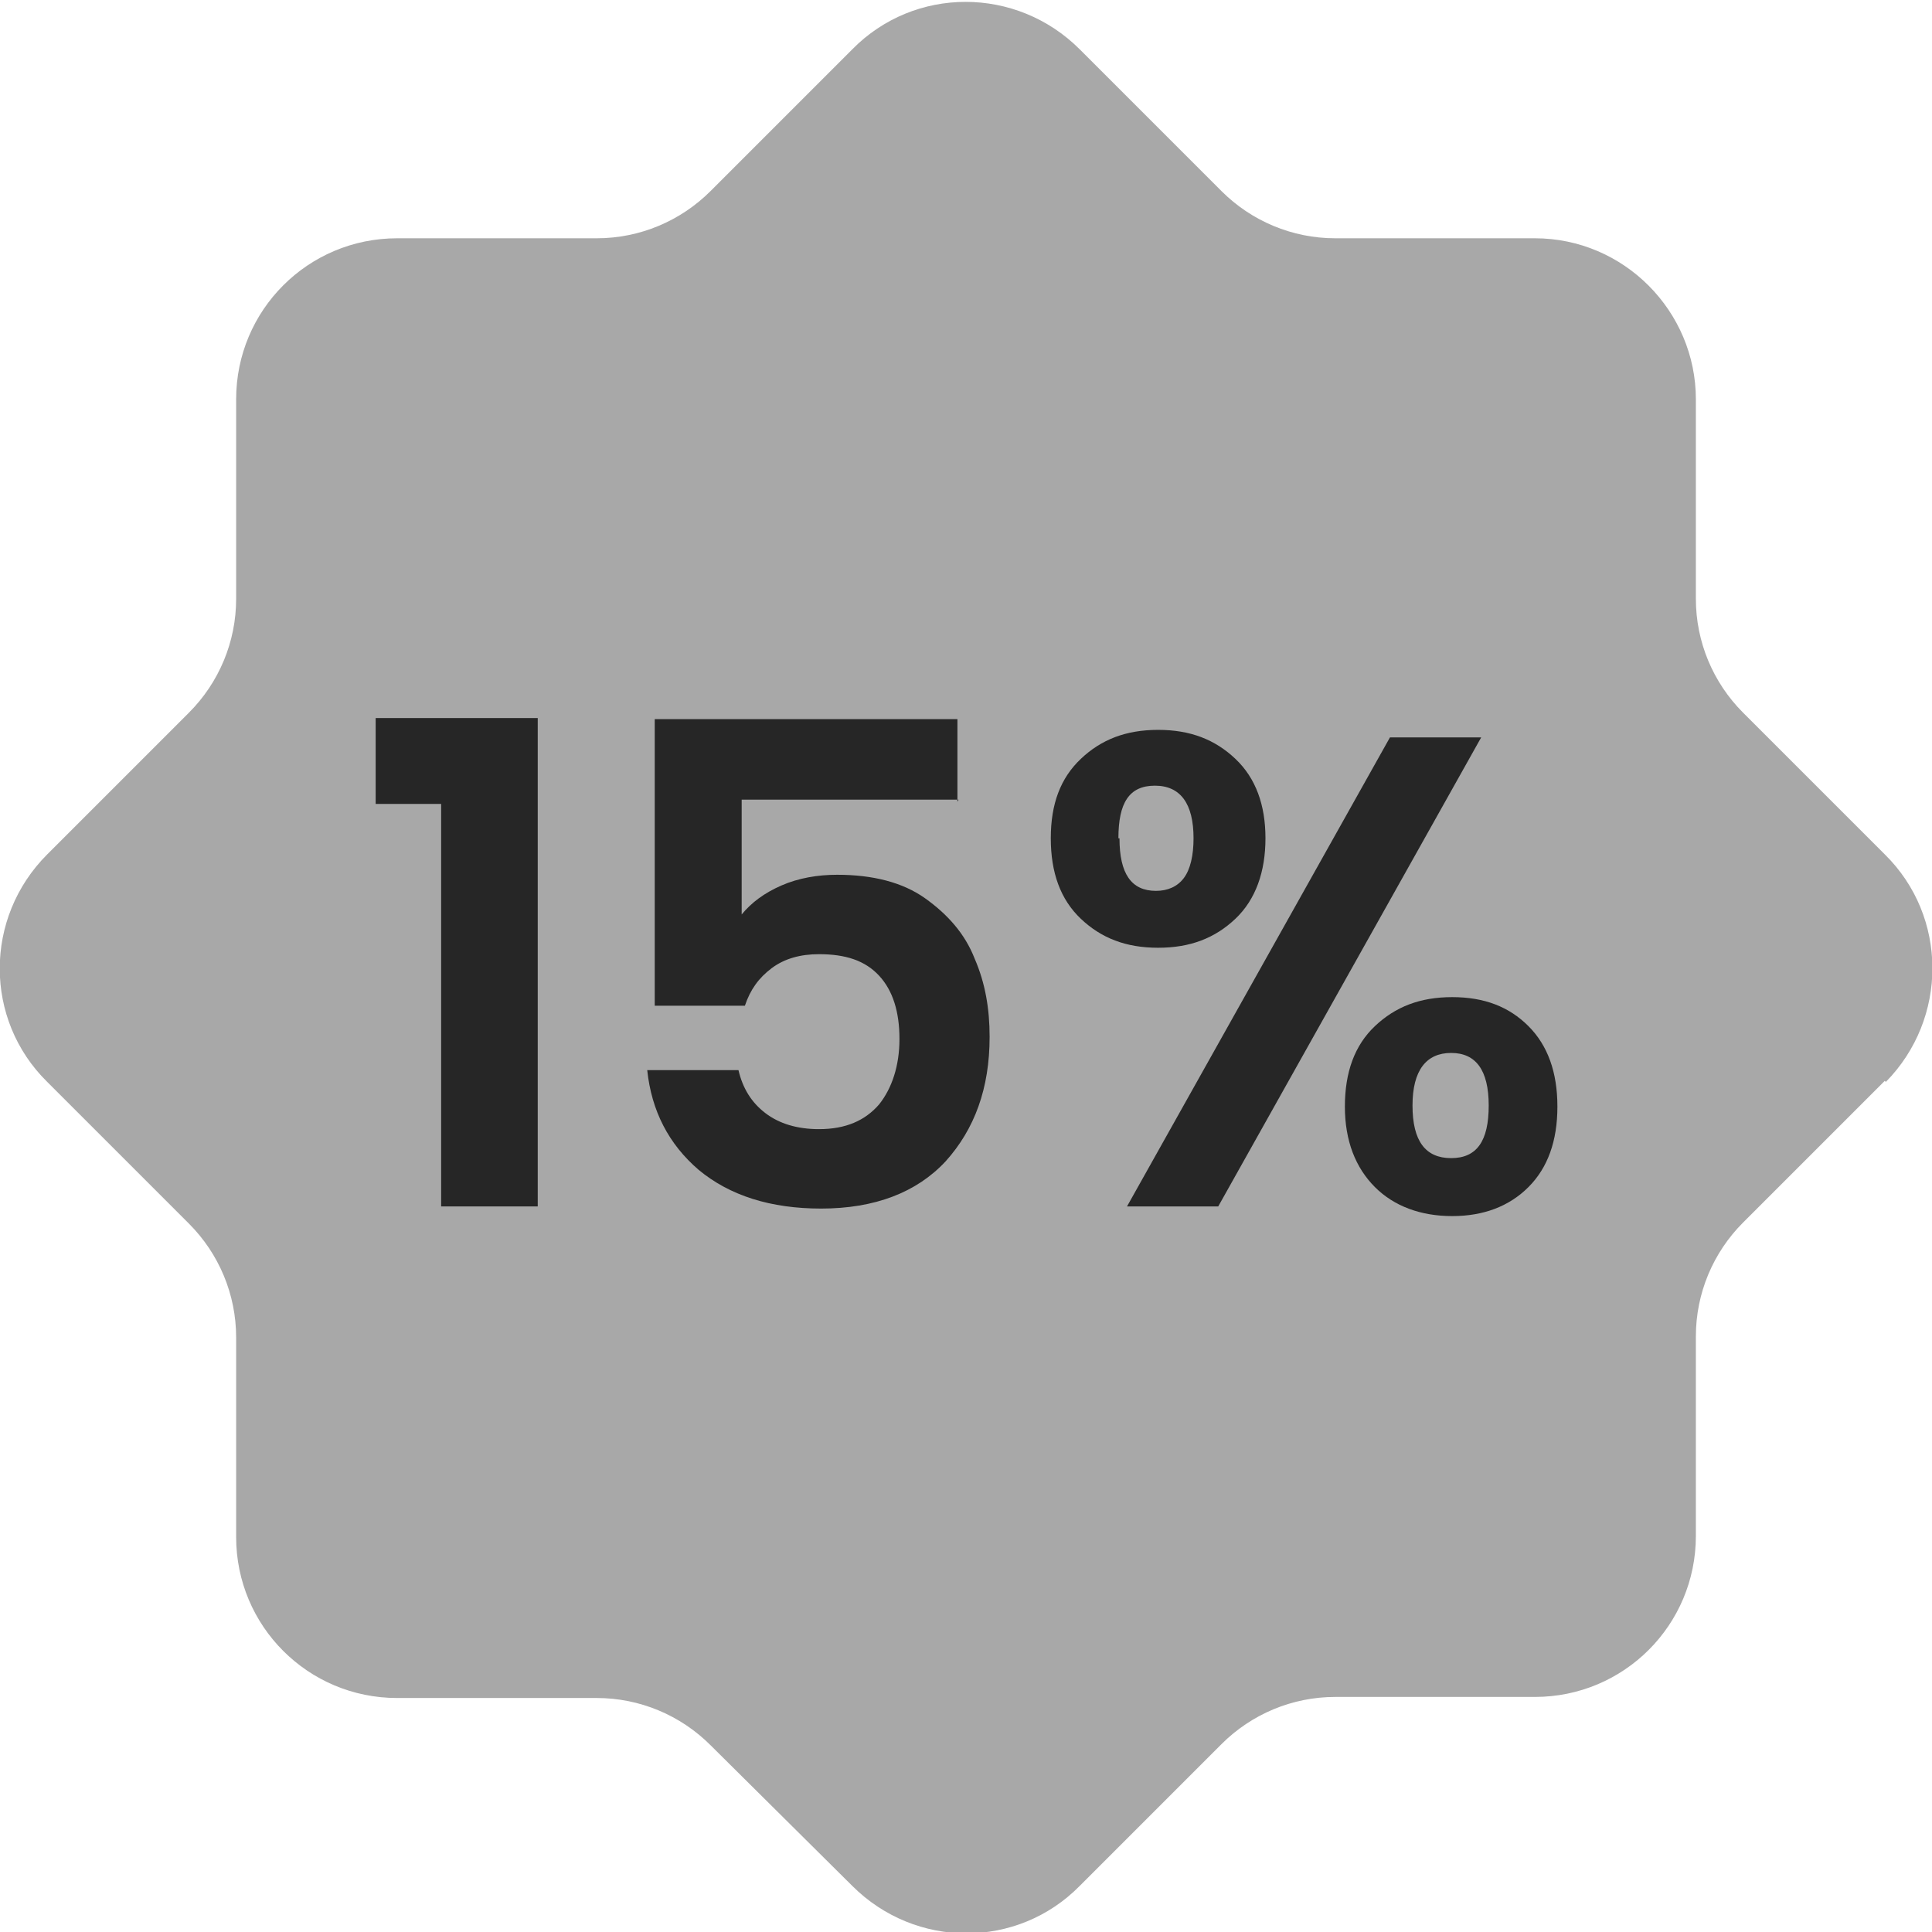
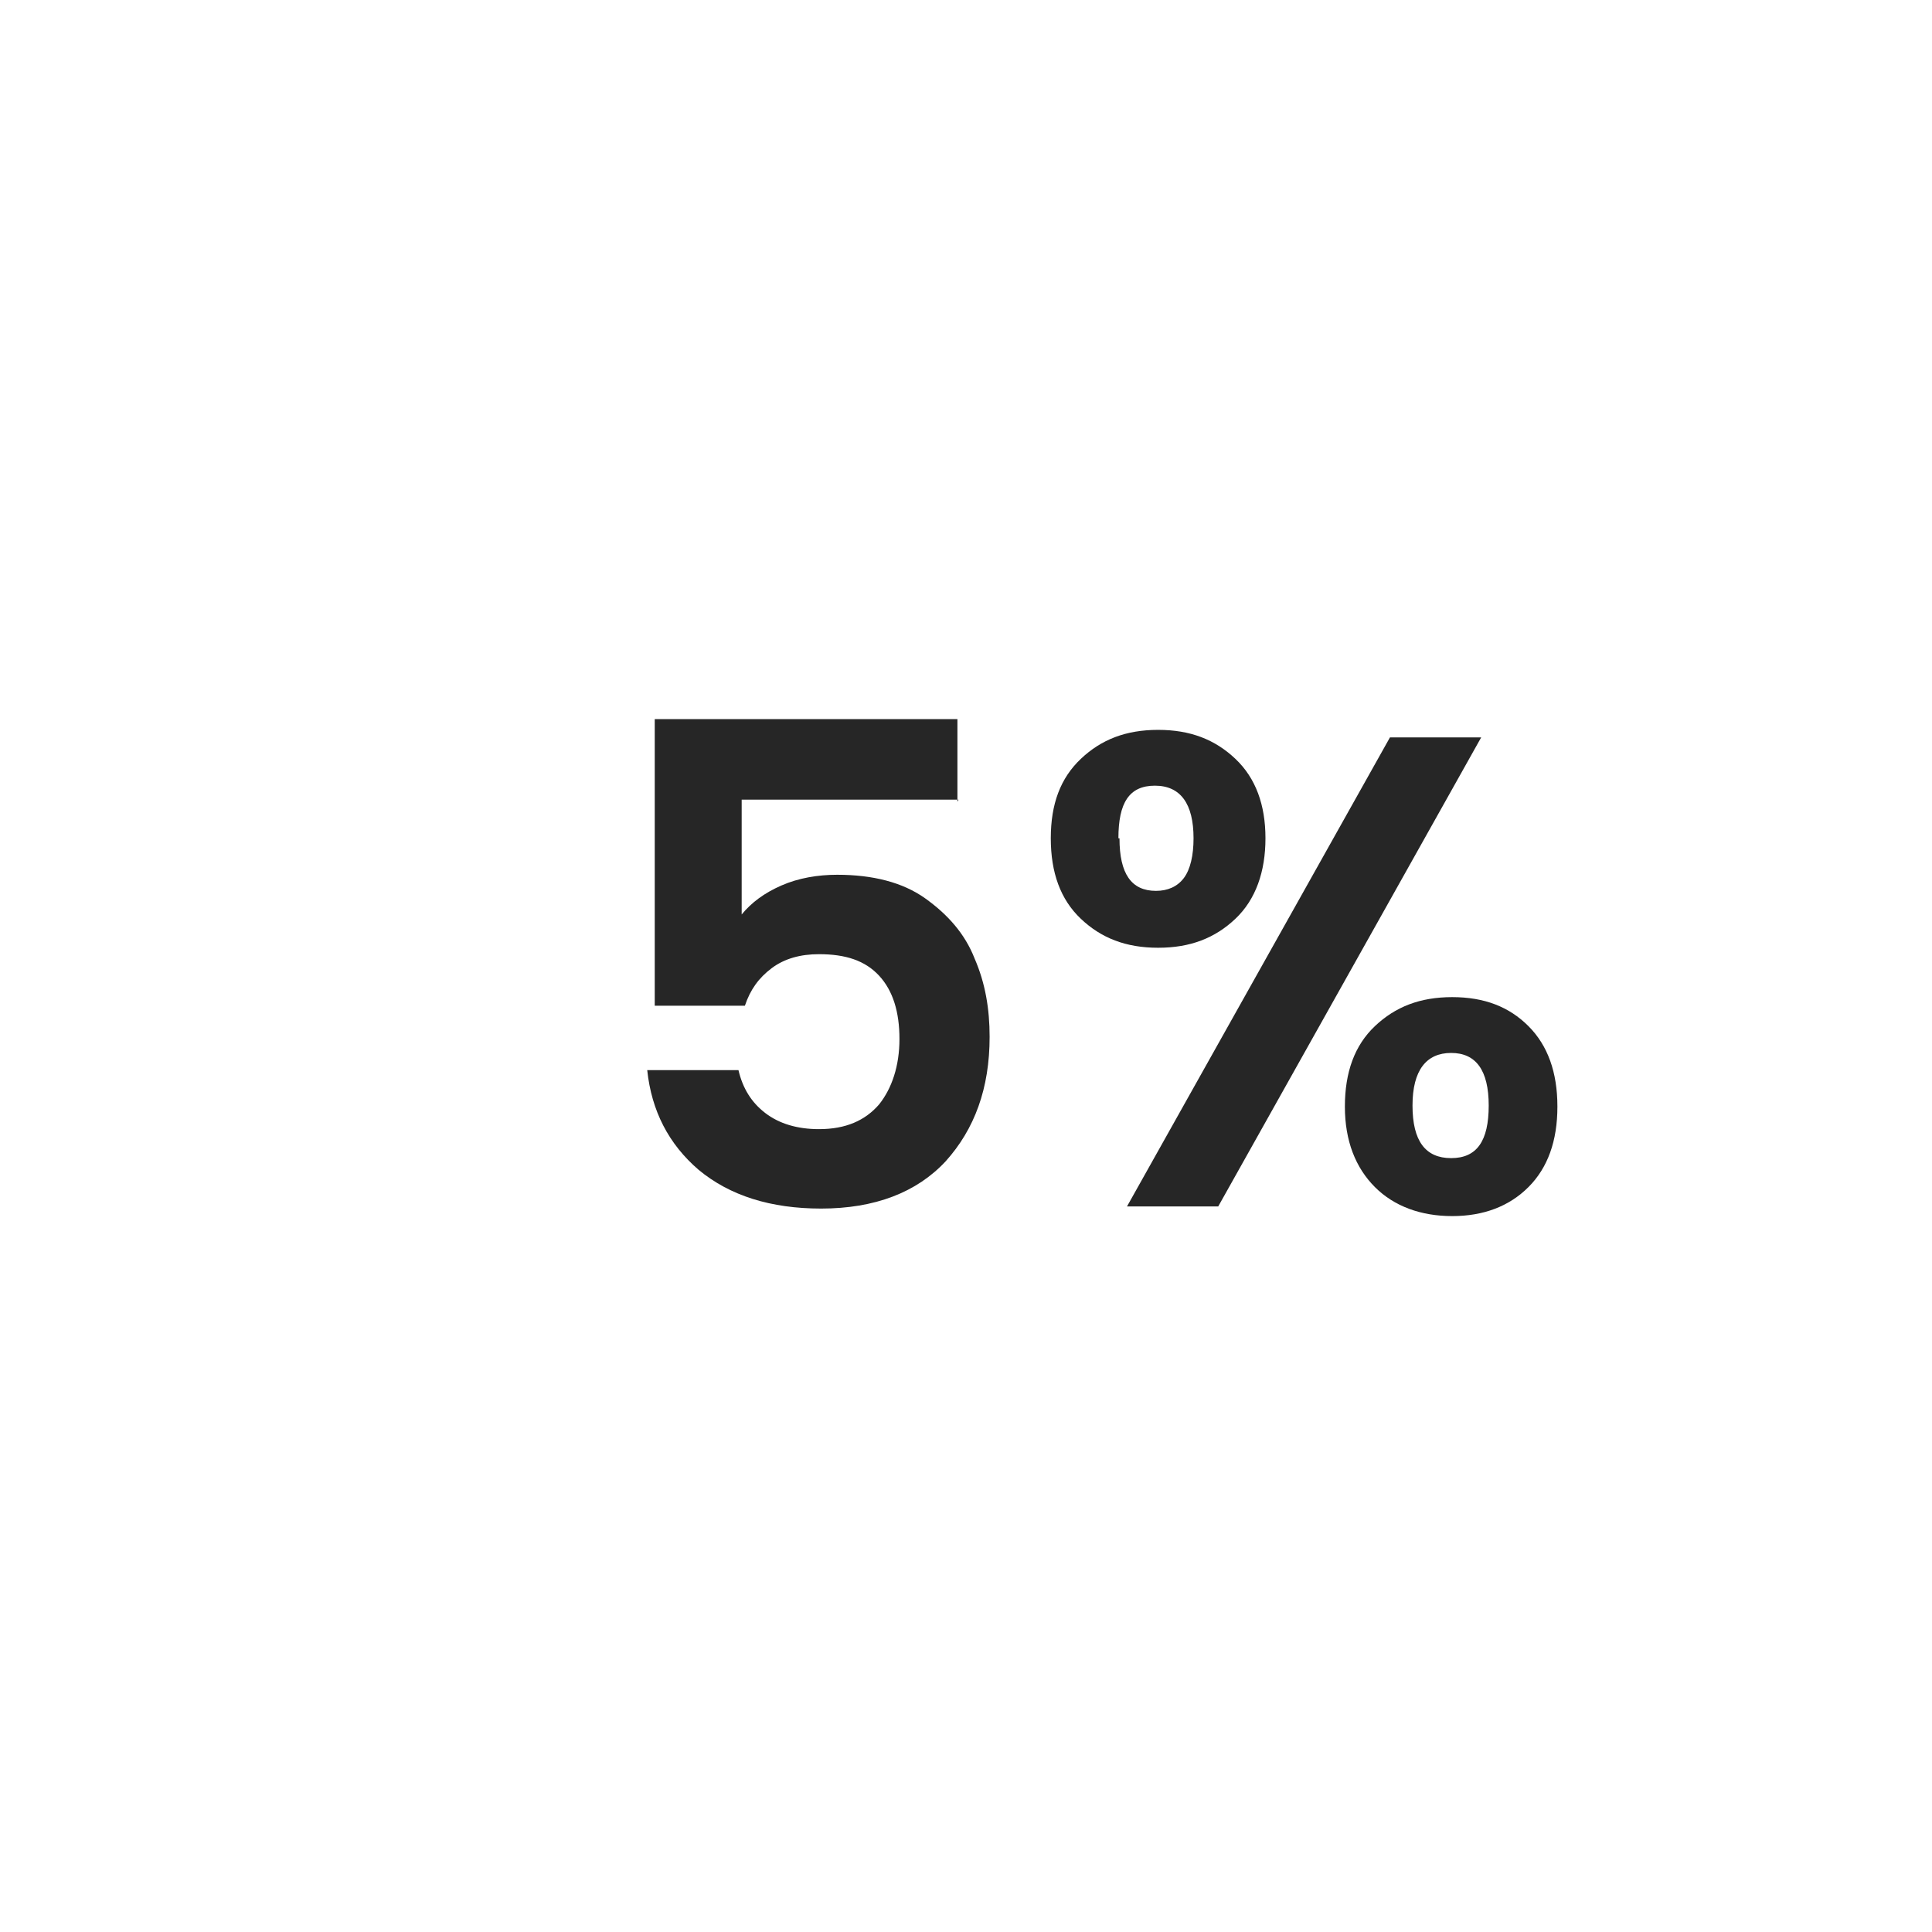
<svg xmlns="http://www.w3.org/2000/svg" id="uuid-65138f1e-9018-4980-8fae-63764dea5223" viewBox="0 0 18 18">
  <defs>
    <style>.uuid-7d360093-32ec-41e5-b914-c4f0c5a73754{fill-rule:evenodd;isolation:isolate;opacity:.4;}.uuid-7d360093-32ec-41e5-b914-c4f0c5a73754,.uuid-9295ca4b-2ef2-4589-a7a5-24360d37177a{fill:#262626;}</style>
  </defs>
  <g id="uuid-a002c058-0e42-4220-973f-0e09343178be">
-     <path class="uuid-7d360093-32ec-41e5-b914-c4f0c5a73754" d="M17.56,10.07l-1.32,1.32c-.28.28-.44.66-.44,1.06v1.86c0,.83-.67,1.5-1.5,1.5h-1.86c-.4,0-.78.16-1.06.44l-1.32,1.32c-.58.59-1.53.59-2.12,0,0,0,0,0,0,0l-1.32-1.31c-.28-.28-.66-.44-1.06-.44h-1.86c-.83,0-1.5-.67-1.5-1.5v-1.86c0-.4-.16-.78-.44-1.06l-1.32-1.32c-.59-.58-.59-1.53,0-2.12,0,0,0,0,0,0l1.32-1.32c.28-.28.44-.66.44-1.06v-1.86c0-.83.67-1.5,1.5-1.5h1.86c.4,0,.78-.16,1.06-.44l1.32-1.32c.58-.59,1.53-.59,2.12,0,0,0,0,0,0,0l1.32,1.32c.28.28.66.44,1.06.44h1.86c.83,0,1.5.68,1.5,1.5v1.86c0,.4.16.78.44,1.06l1.32,1.32c.59.58.59,1.53.01,2.12,0,0,0,0,0,0Z" />
-     <path class="uuid-9295ca4b-2ef2-4589-a7a5-24360d37177a" d="M3.5,7.5v-.81h1.51v4.55h-.9v-3.75h-.61Z" />
    <path class="uuid-9295ca4b-2ef2-4589-a7a5-24360d37177a" d="M8.93,7.45h-2.02v1.07c.09-.11.21-.2.37-.27s.34-.1.52-.1c.33,0,.61.07.82.22s.37.33.46.56c.1.23.14.47.14.73,0,.48-.14.86-.41,1.16-.27.29-.66.44-1.16.44-.47,0-.85-.12-1.14-.36-.28-.24-.44-.55-.48-.93h.85c.04.17.12.3.25.4.13.1.3.15.5.15.25,0,.43-.08.56-.23.12-.15.19-.36.19-.61s-.06-.45-.19-.59c-.13-.14-.31-.2-.56-.2-.17,0-.32.04-.44.13-.12.09-.2.2-.25.35h-.84v-2.67h2.82v.77Z" />
    <path class="uuid-9295ca4b-2ef2-4589-a7a5-24360d37177a" d="M10.07,7.07c.19-.18.42-.27.72-.27s.53.09.72.27c.19.18.28.43.28.74s-.09.57-.28.75-.42.27-.72.27-.53-.09-.72-.27-.28-.43-.28-.75.09-.56.28-.74ZM10.43,7.81c0,.33.11.49.34.49.11,0,.2-.04.26-.12.06-.08.09-.21.09-.37,0-.32-.12-.49-.36-.49s-.34.16-.34.49ZM13.8,6.87l-2.45,4.37h-.85l2.45-4.37h.86ZM12.81,9.56c.19-.18.42-.27.72-.27s.53.09.71.27c.18.18.27.43.27.75s-.09.57-.27.75c-.18.18-.42.27-.71.27s-.54-.09-.72-.27c-.18-.18-.28-.43-.28-.75s.09-.57.28-.75ZM13.16,10.3c0,.33.12.49.36.49s.35-.16.35-.49-.12-.49-.35-.49-.36.16-.36.49Z" />
  </g>
</svg>